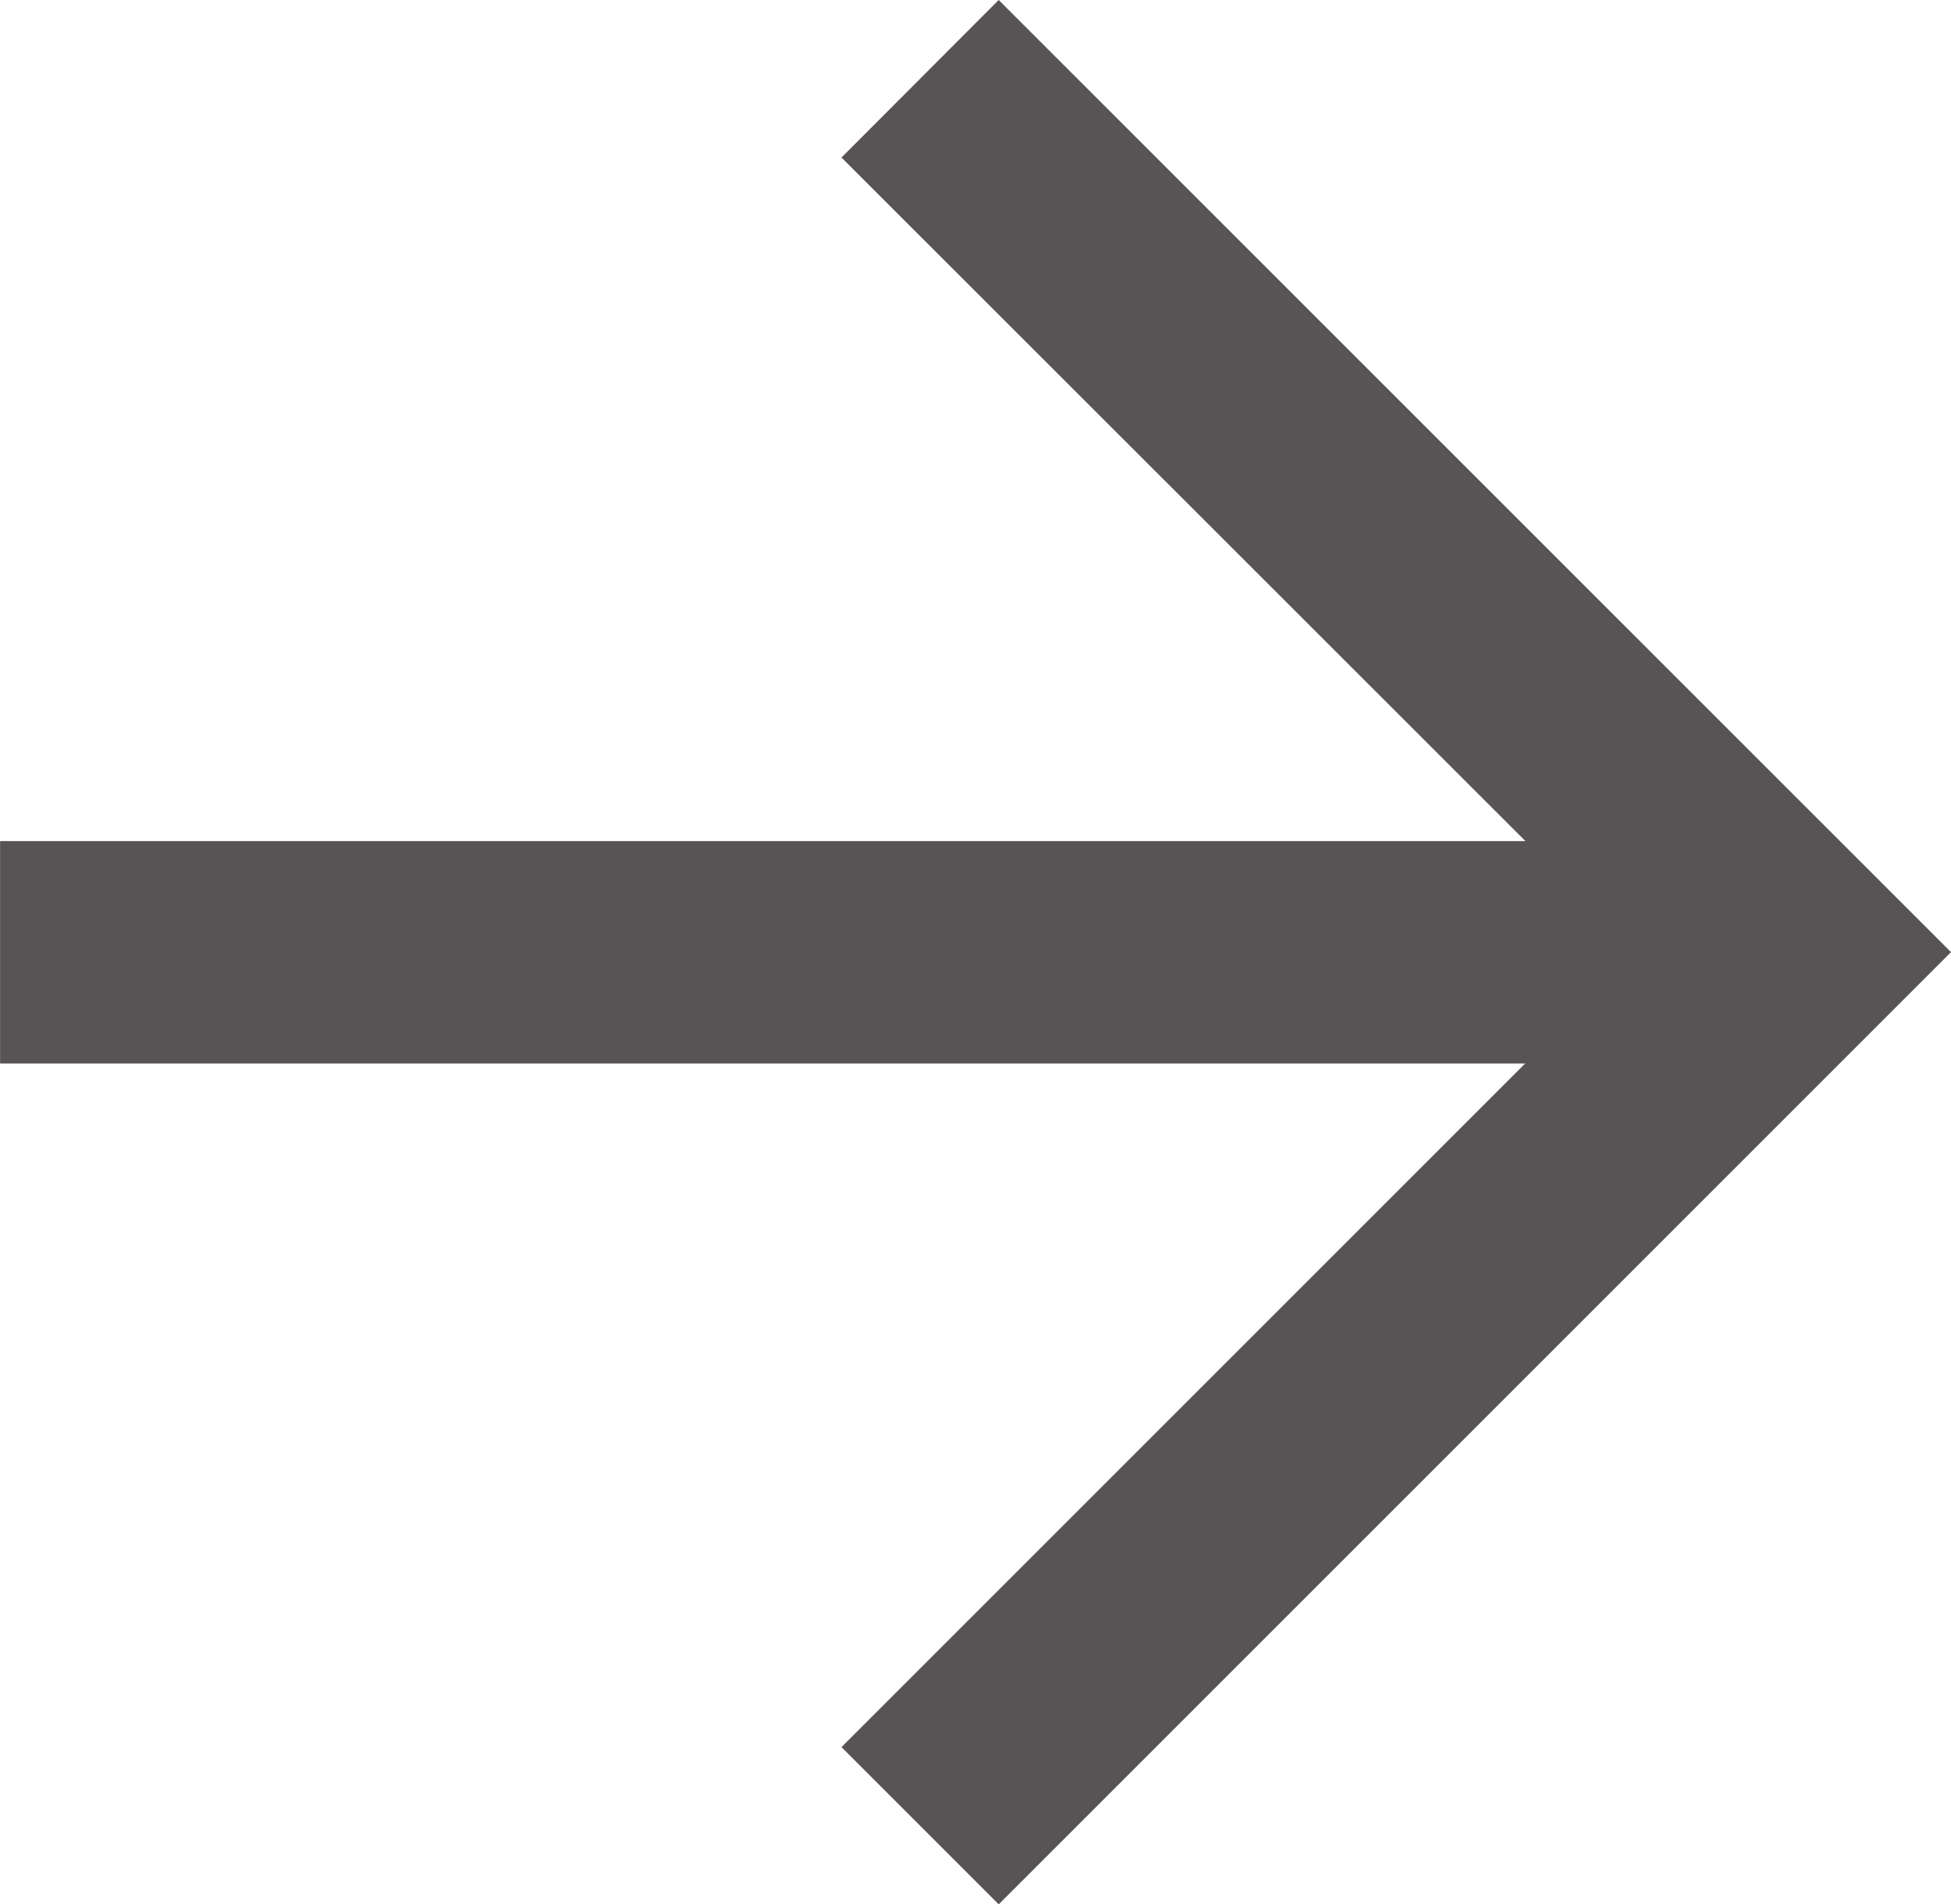
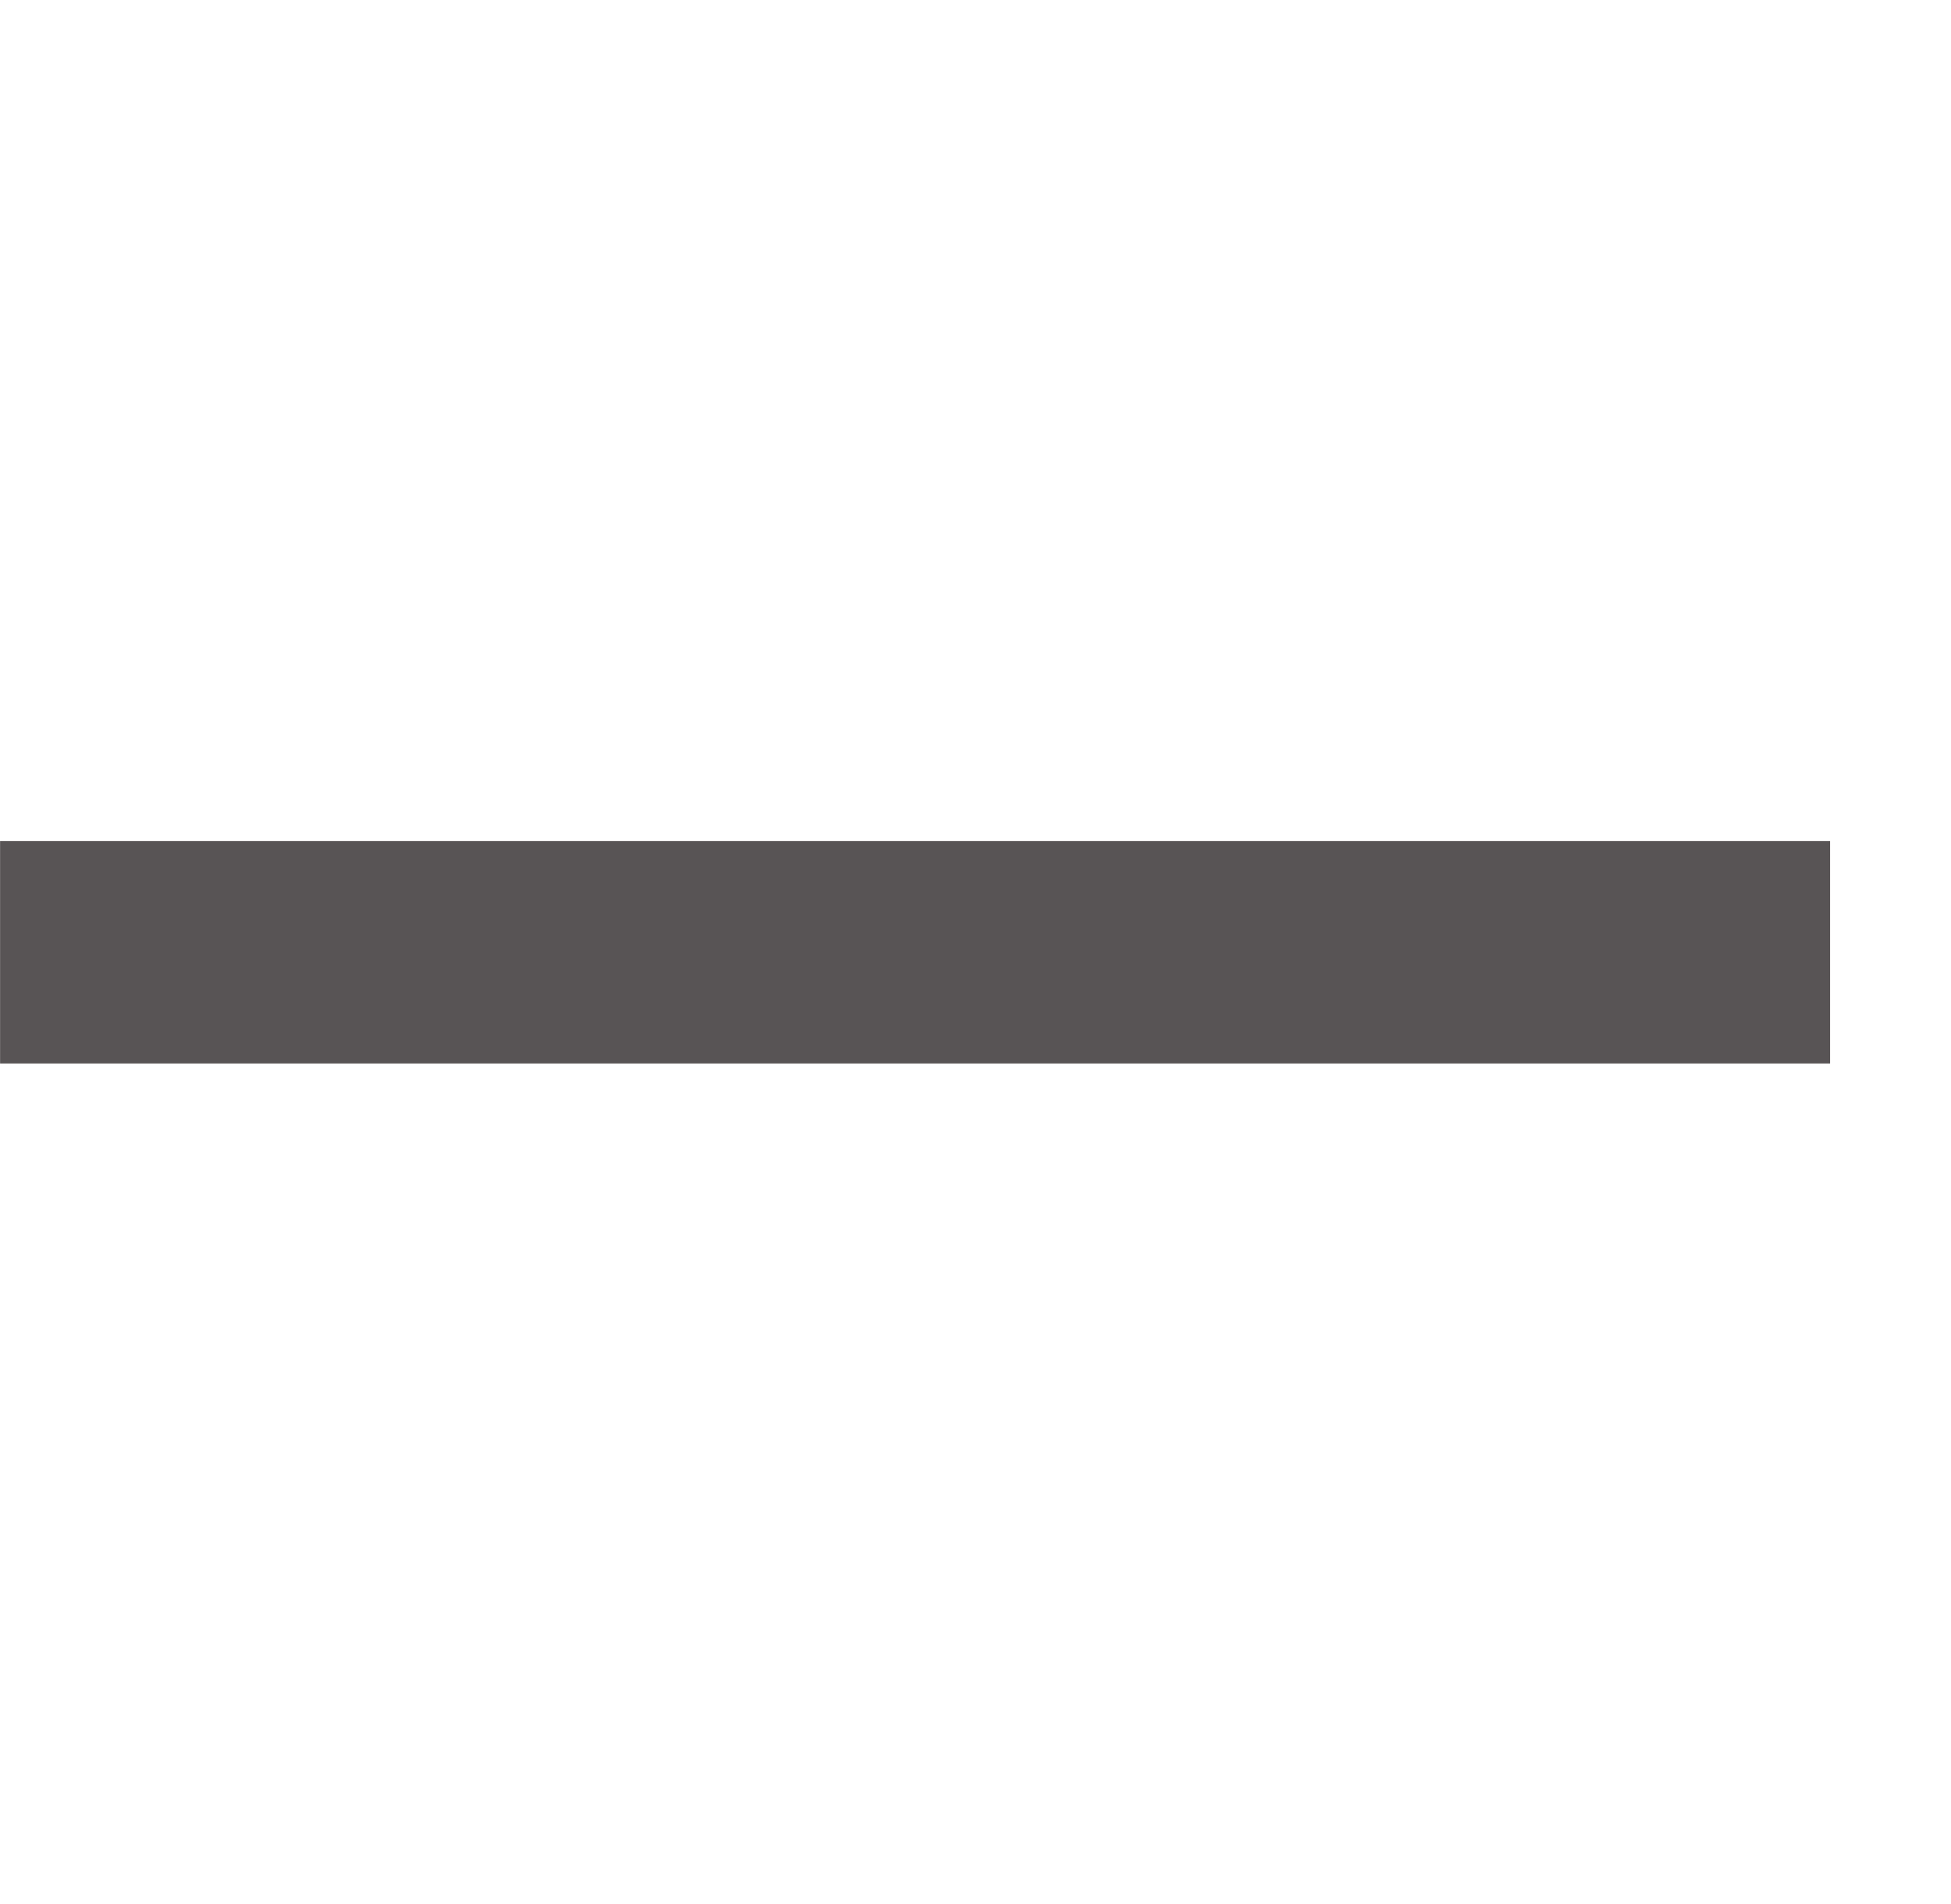
<svg xmlns="http://www.w3.org/2000/svg" width="25.351" height="24.747" viewBox="0 0 25.351 24.747">
  <g id="Groupe_121" data-name="Groupe 121" transform="translate(25.351 24.747) rotate(180)">
    <rect id="Rectangle_32" data-name="Rectangle 32" width="23.779" height="2.89" transform="translate(1.571 10.927)" fill="#585455" />
-     <path id="Tracé_23" data-name="Tracé 23" d="M12.374,0,0,12.374,12.374,24.747,14.417,22.7,4.086,12.374,14.417,2.043Z" transform="translate(0 0)" fill="#585455" />
  </g>
</svg>